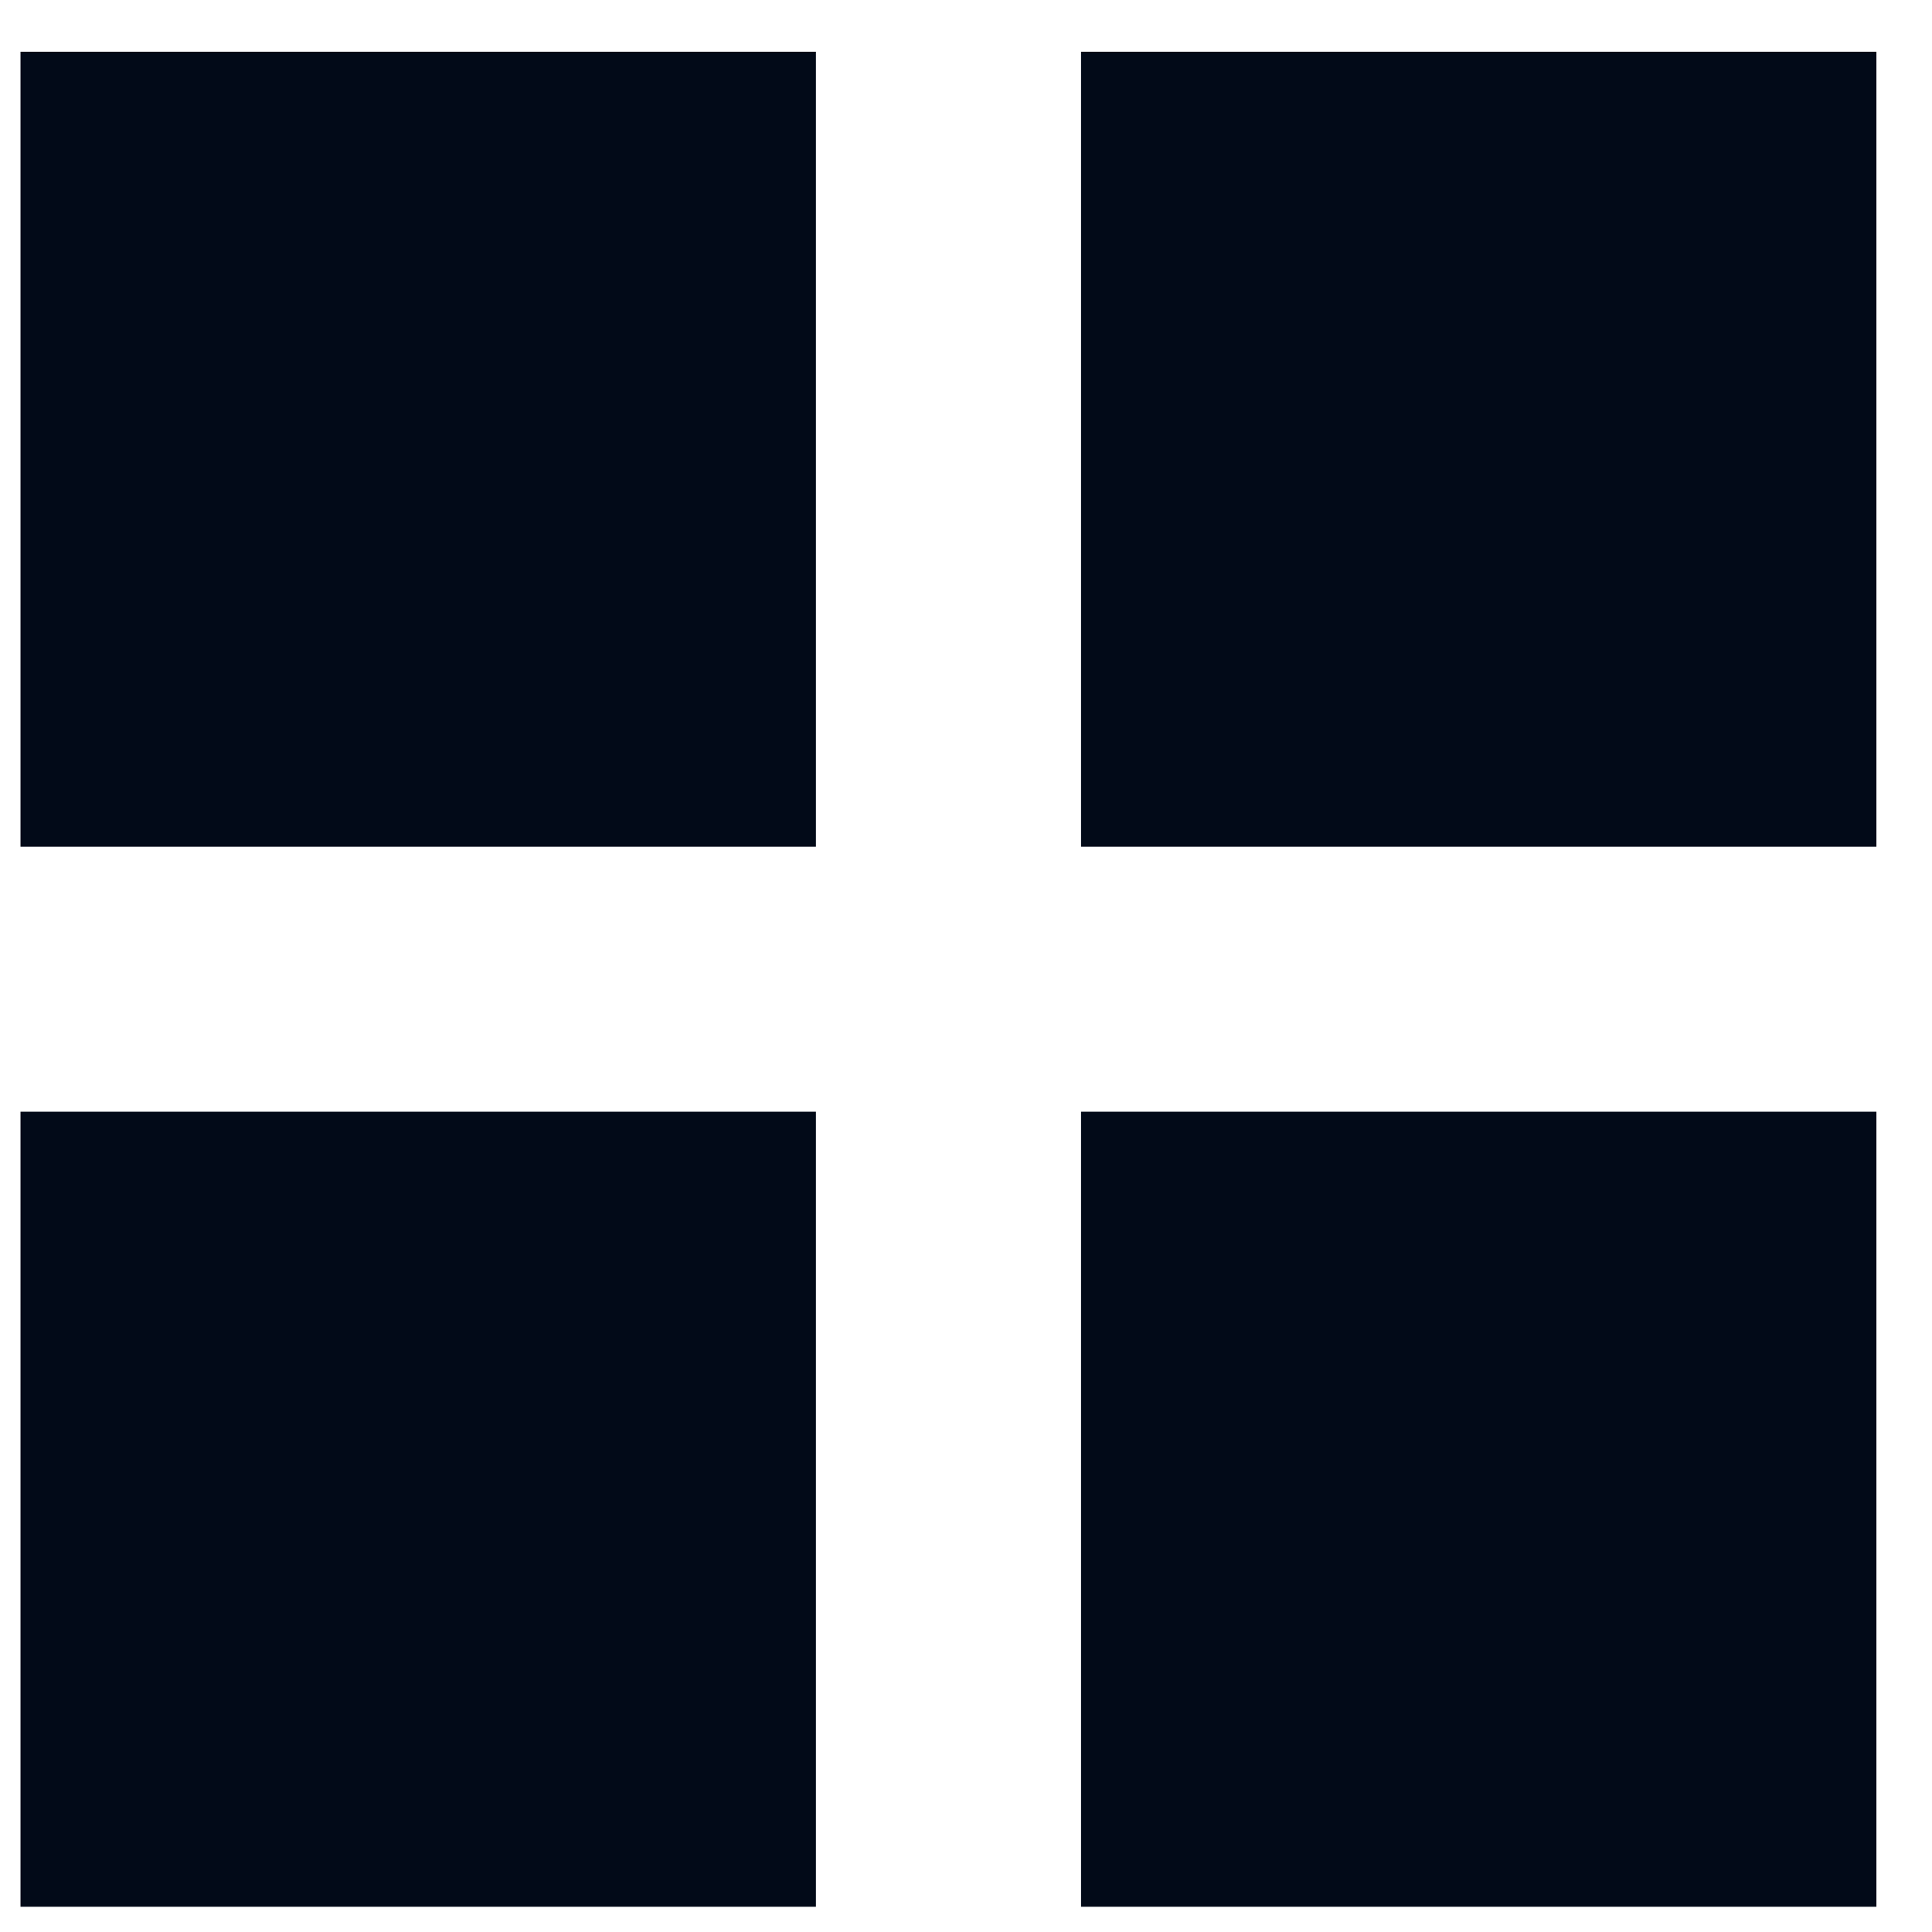
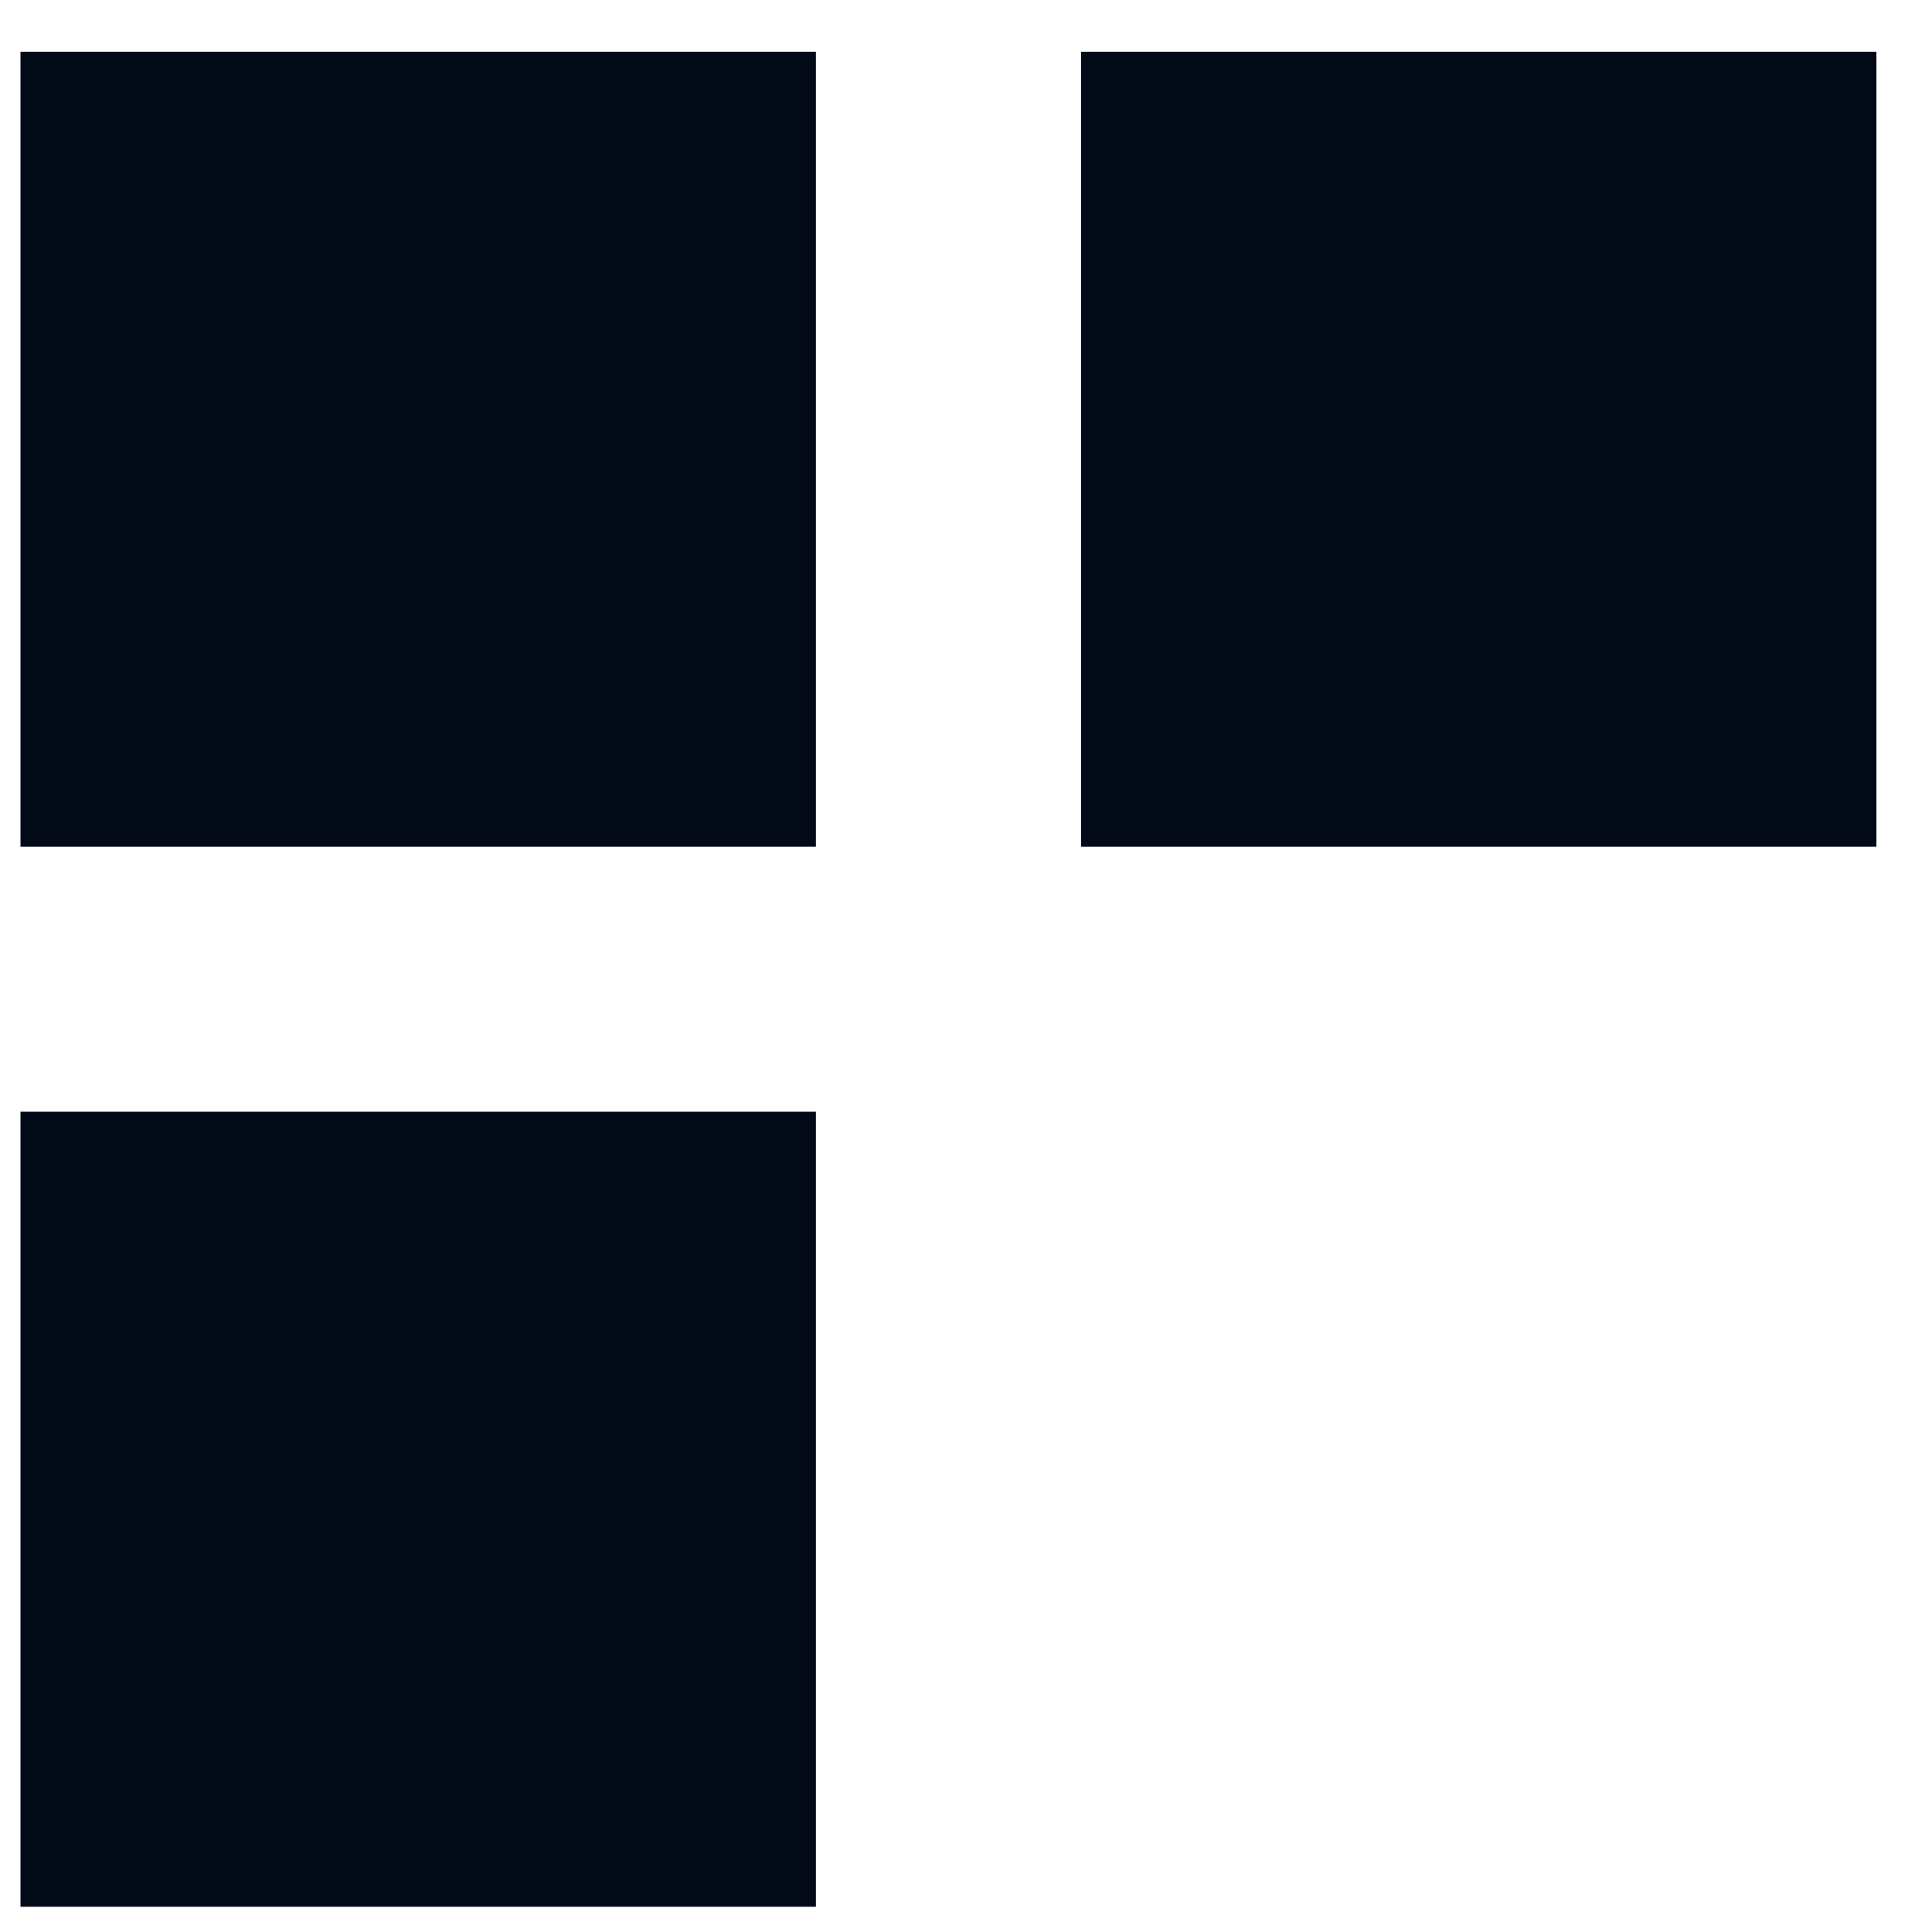
<svg xmlns="http://www.w3.org/2000/svg" width="31" height="31" viewBox="0 0 31 31" fill="none">
  <path d="M0.329 0.83H13.092V13.586H0.329V0.83Z" fill="#020A18" />
  <path d="M17.346 0.83H30.108V13.586H17.346V0.83Z" fill="#020A18" />
  <path d="M0.329 17.838H13.092V30.595H0.329V17.838Z" fill="#020A18" />
-   <path d="M17.346 17.838H30.108V30.595H17.346V17.838Z" fill="#020A18" />
</svg>